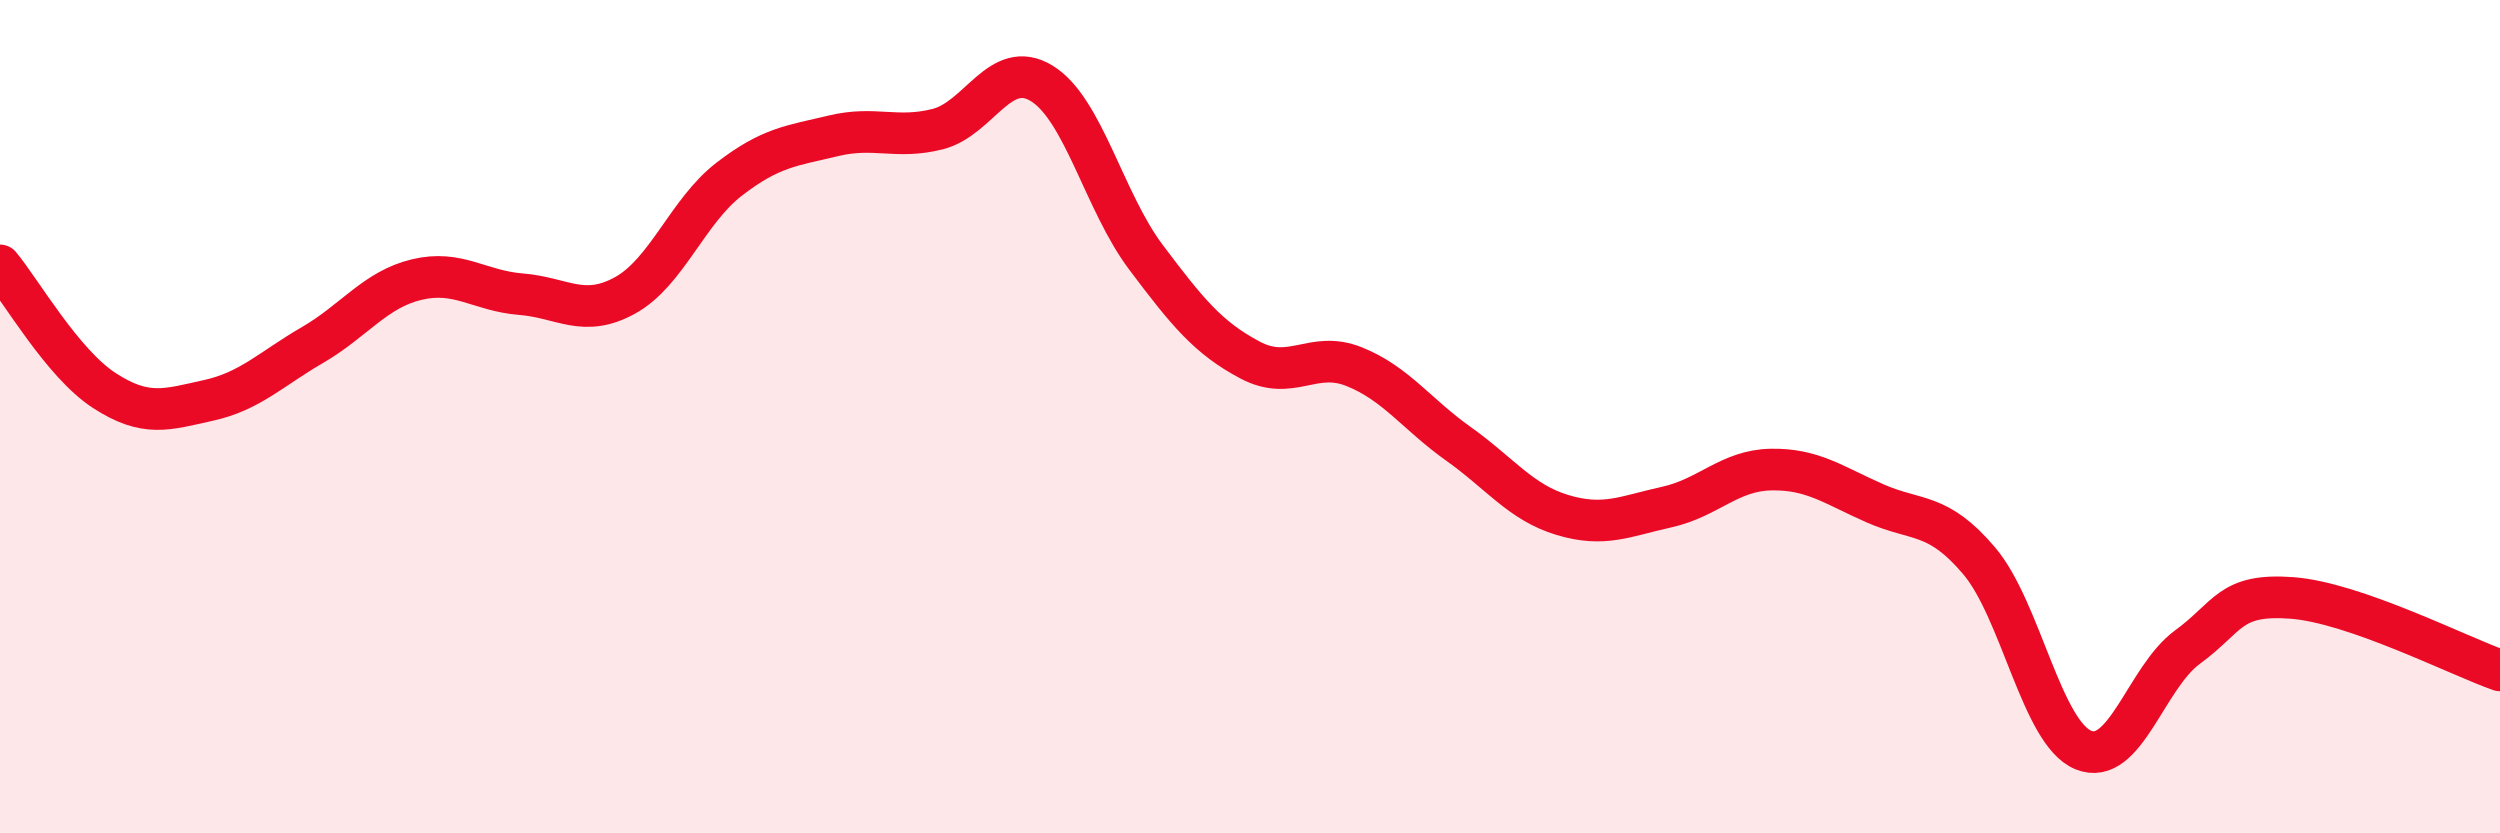
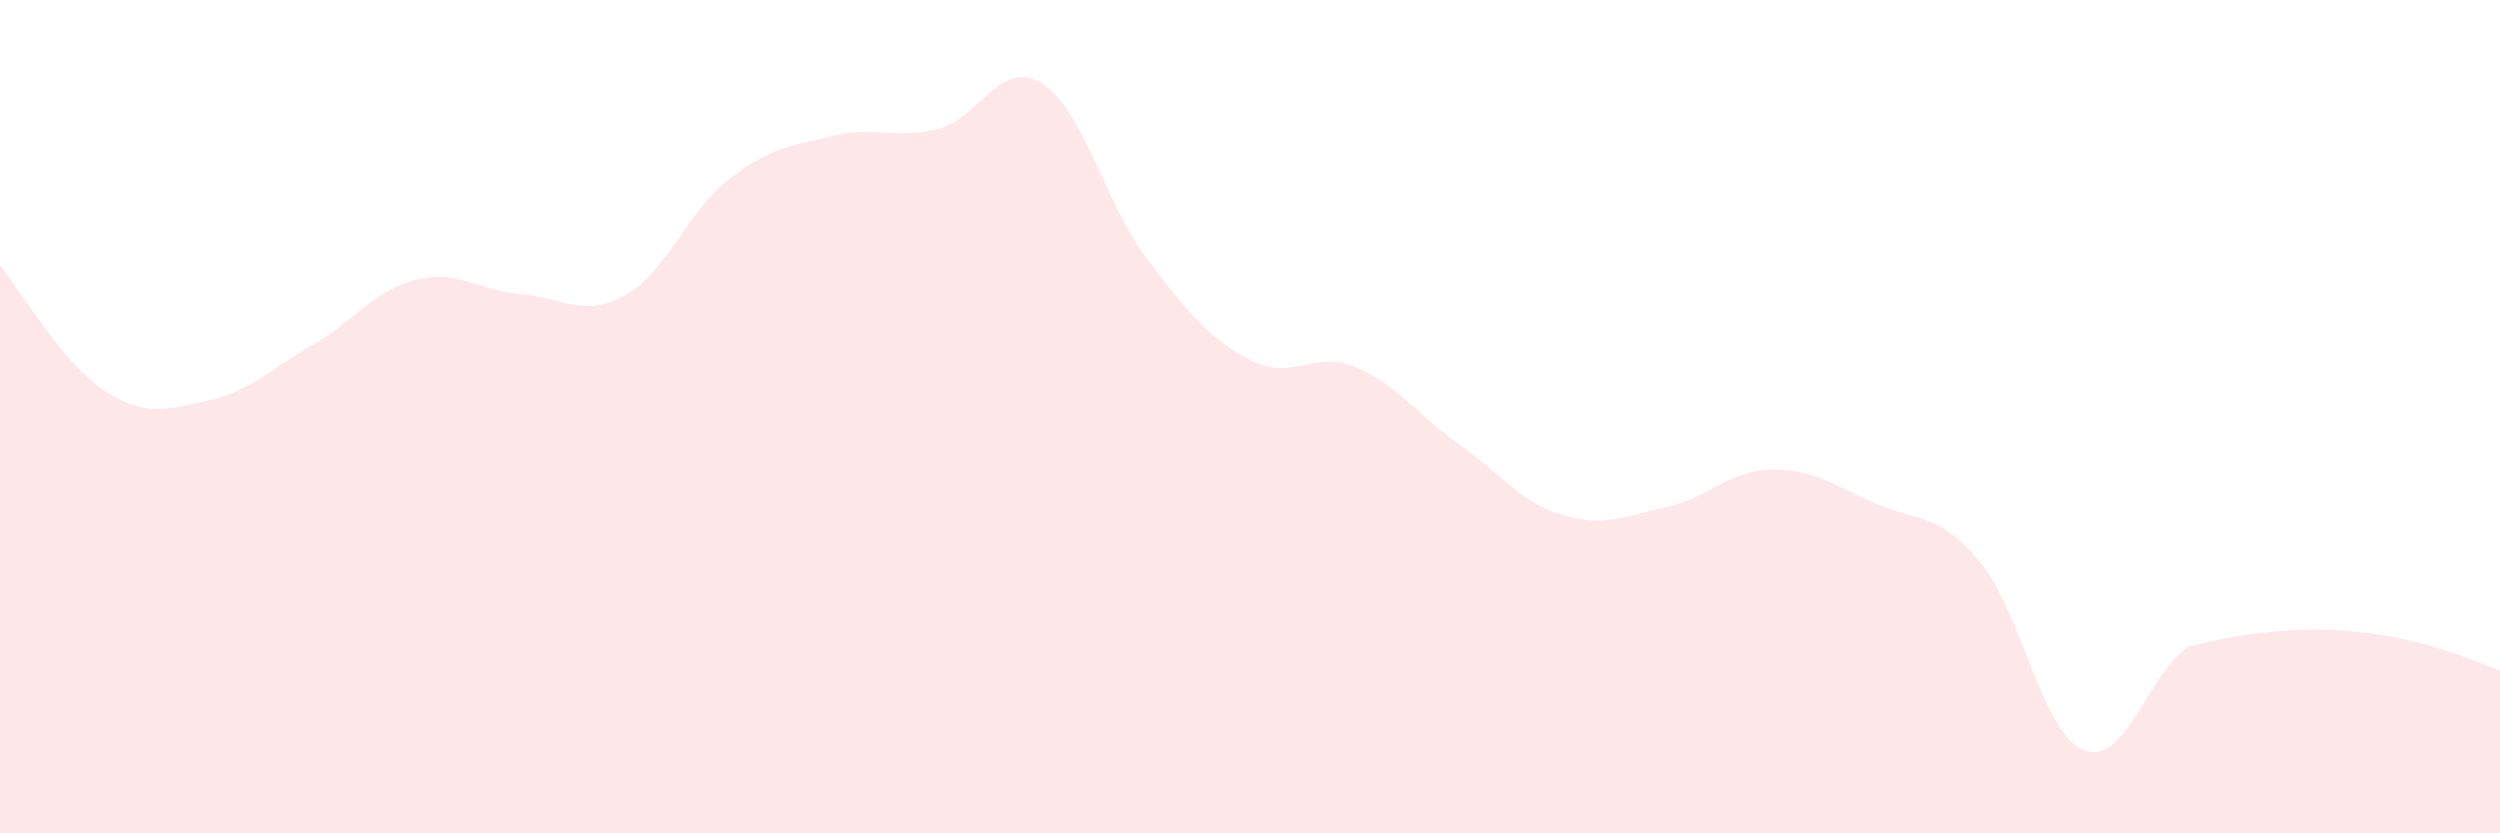
<svg xmlns="http://www.w3.org/2000/svg" width="60" height="20" viewBox="0 0 60 20">
-   <path d="M 0,6.37 C 0.5,6.97 1.5,8.72 2.5,9.37 C 3.5,10.02 4,9.83 5,9.61 C 6,9.39 6.5,8.86 7.5,8.28 C 8.5,7.7 9,6.95 10,6.71 C 11,6.47 11.5,6.98 12.5,7.06 C 13.5,7.14 14,7.64 15,7.09 C 16,6.54 16.5,5.07 17.5,4.3 C 18.5,3.53 19,3.5 20,3.26 C 21,3.02 21.5,3.35 22.5,3.1 C 23.5,2.85 24,1.39 25,2 C 26,2.61 26.5,4.84 27.5,6.17 C 28.5,7.5 29,8.11 30,8.64 C 31,9.17 31.5,8.4 32.5,8.8 C 33.5,9.2 34,9.94 35,10.65 C 36,11.36 36.5,12.06 37.5,12.36 C 38.5,12.66 39,12.39 40,12.17 C 41,11.95 41.5,11.29 42.5,11.27 C 43.5,11.25 44,11.64 45,12.08 C 46,12.52 46.5,12.28 47.5,13.46 C 48.5,14.64 49,17.59 50,18 C 51,18.41 51.5,16.26 52.5,15.53 C 53.5,14.8 53.5,14.24 55,14.35 C 56.5,14.46 59,15.74 60,16.09L60 20L0 20Z" fill="#EB0A25" opacity="0.1" stroke-linecap="round" stroke-linejoin="round" />
-   <path d="M 0,6.37 C 0.5,6.97 1.5,8.72 2.5,9.37 C 3.5,10.02 4,9.83 5,9.61 C 6,9.39 6.5,8.86 7.5,8.28 C 8.5,7.7 9,6.95 10,6.71 C 11,6.47 11.5,6.98 12.5,7.06 C 13.5,7.14 14,7.64 15,7.09 C 16,6.54 16.5,5.07 17.5,4.3 C 18.5,3.53 19,3.5 20,3.26 C 21,3.02 21.5,3.35 22.5,3.1 C 23.5,2.85 24,1.39 25,2 C 26,2.61 26.5,4.84 27.5,6.17 C 28.5,7.5 29,8.11 30,8.64 C 31,9.17 31.5,8.4 32.5,8.8 C 33.5,9.2 34,9.94 35,10.65 C 36,11.36 36.5,12.06 37.5,12.36 C 38.5,12.66 39,12.39 40,12.17 C 41,11.95 41.5,11.29 42.5,11.27 C 43.5,11.25 44,11.64 45,12.08 C 46,12.52 46.5,12.28 47.5,13.46 C 48.5,14.64 49,17.59 50,18 C 51,18.41 51.5,16.26 52.5,15.53 C 53.5,14.8 53.5,14.24 55,14.35 C 56.5,14.46 59,15.74 60,16.09" stroke="#EB0A25" stroke-width="1" fill="none" stroke-linecap="round" stroke-linejoin="round" />
+   <path d="M 0,6.37 C 0.5,6.97 1.5,8.72 2.5,9.37 C 3.5,10.02 4,9.83 5,9.61 C 6,9.39 6.5,8.86 7.5,8.28 C 8.5,7.7 9,6.95 10,6.71 C 11,6.47 11.5,6.98 12.5,7.06 C 13.5,7.14 14,7.64 15,7.09 C 16,6.54 16.5,5.07 17.5,4.3 C 18.5,3.53 19,3.5 20,3.26 C 21,3.02 21.5,3.35 22.5,3.1 C 23.5,2.85 24,1.39 25,2 C 26,2.61 26.5,4.84 27.5,6.17 C 28.5,7.5 29,8.11 30,8.64 C 31,9.17 31.5,8.4 32.5,8.8 C 33.5,9.2 34,9.94 35,10.65 C 36,11.36 36.5,12.06 37.5,12.36 C 38.5,12.66 39,12.39 40,12.17 C 41,11.95 41.5,11.29 42.5,11.27 C 43.5,11.25 44,11.64 45,12.08 C 46,12.52 46.5,12.28 47.5,13.46 C 48.5,14.64 49,17.59 50,18 C 51,18.41 51.5,16.26 52.5,15.53 C 56.5,14.46 59,15.74 60,16.09L60 20L0 20Z" fill="#EB0A25" opacity="0.1" stroke-linecap="round" stroke-linejoin="round" />
</svg>